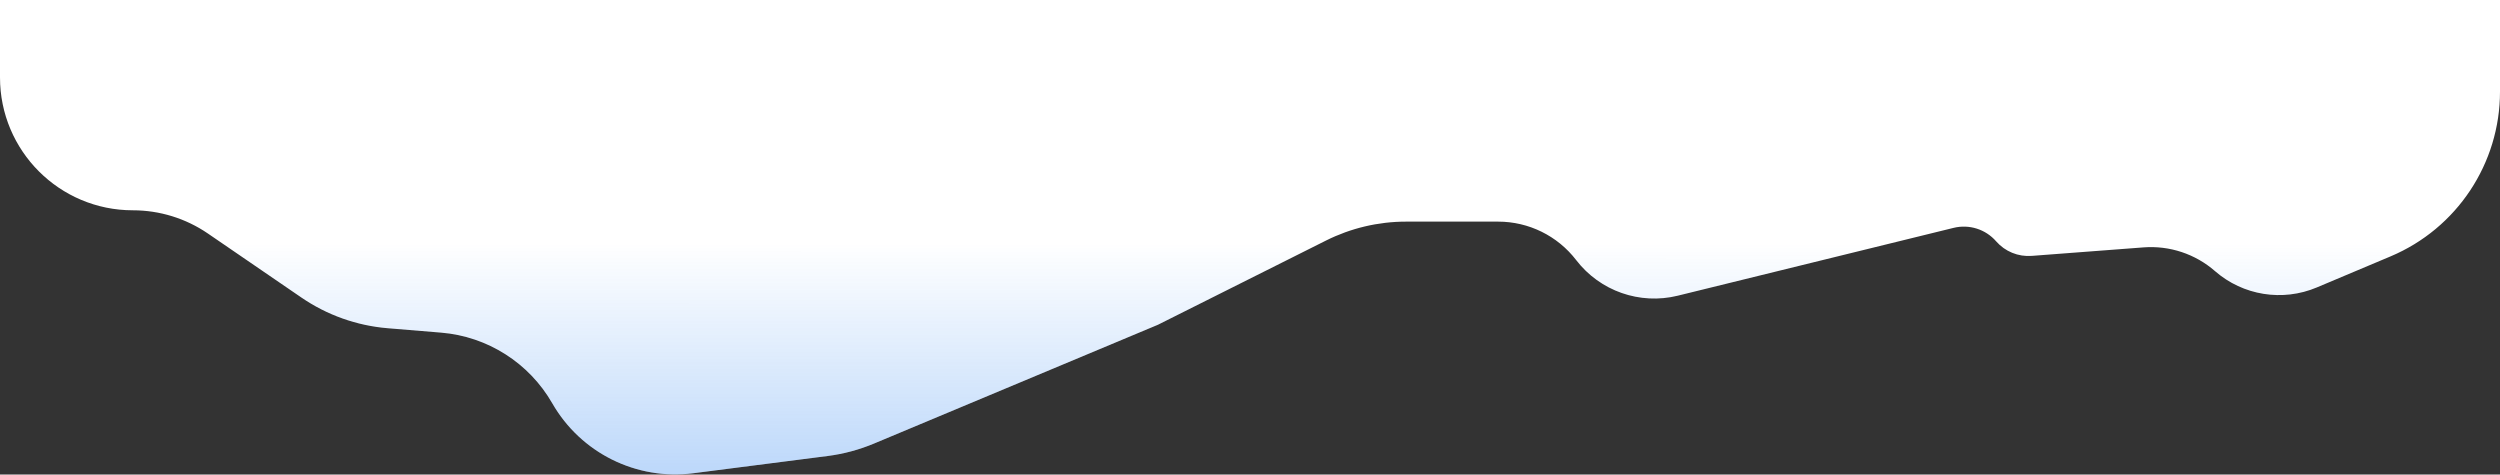
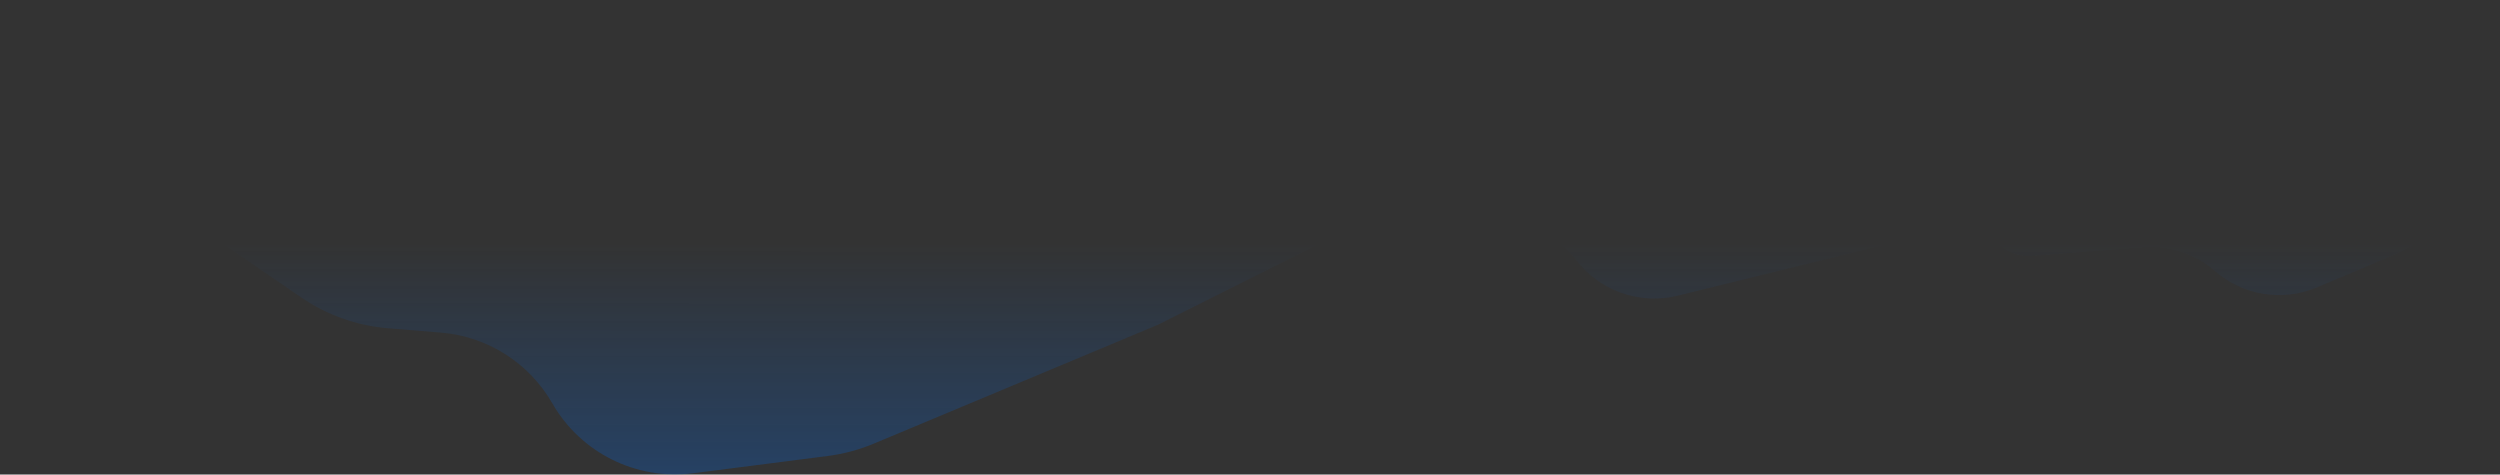
<svg xmlns="http://www.w3.org/2000/svg" width="6712" height="1274" viewBox="0 0 6712 1274" fill="none">
  <rect x="0" y="0" width="6712" height="1274" fill="#333333" stroke="none" />
-   <path d="M6220.14 771.726L6418.29 688.28C6596.27 613.33 6712 439.02 6712 245.906L6712 -0L-0 0L-9.57274e-05 207.906C-7.85058e-05 404.899 159.694 564.594 356.687 564.594C428.602 564.594 498.837 586.332 558.179 626.956L809.359 798.912C878.13 845.992 957.975 874.355 1041.03 881.209L1184.17 893.021C1308.83 903.307 1420.46 974.229 1482.74 1082.71C1559.28 1216.01 1708.53 1290.15 1861 1270.58L2222.04 1224.26C2264.74 1218.78 2306.5 1207.58 2346.21 1190.97L3108.6 872L3559.99 645.863C3626.73 612.429 3700.35 595.02 3774.99 595.02L4022.16 595.02C4104.26 595.02 4181.7 633.17 4231.73 698.263C4295.63 781.389 4402.61 818.894 4504.42 793.86L5244.95 611.773C5286.79 601.484 5330.88 615.418 5359.21 647.886C5383.09 675.255 5418.49 689.752 5454.71 686.999L5755.07 664.171C5824.92 658.863 5893.97 681.793 5946.77 727.823C6022.04 793.45 6128.11 810.484 6220.14 771.726Z" fill="white" />
  <path d="M6220.14 771.726L6418.29 688.28C6596.27 613.33 6712 439.02 6712 245.906L6712 -0L-0 0L-9.57274e-05 207.906C-7.85058e-05 404.899 159.694 564.594 356.687 564.594C428.602 564.594 498.837 586.332 558.179 626.956L809.359 798.912C878.13 845.992 957.975 874.355 1041.03 881.209L1184.17 893.021C1308.83 903.307 1420.46 974.229 1482.74 1082.71C1559.28 1216.01 1708.53 1290.15 1861 1270.58L2222.04 1224.26C2264.74 1218.78 2306.5 1207.58 2346.21 1190.97L3108.6 872L3559.99 645.863C3626.73 612.429 3700.35 595.02 3774.99 595.02L4022.16 595.02C4104.26 595.02 4181.7 633.17 4231.73 698.263C4295.63 781.389 4402.61 818.894 4504.42 793.86L5244.95 611.773C5286.79 601.484 5330.88 615.418 5359.21 647.886C5383.09 675.255 5418.49 689.752 5454.71 686.999L5755.07 664.171C5824.92 658.863 5893.97 681.793 5946.77 727.823C6022.04 793.45 6128.11 810.484 6220.14 771.726Z" fill="url(#paint0_linear_2_515)" />
  <defs>
    <linearGradient id="paint0_linear_2_515" x1="3356" y1="3026.07" x2="3356.17" y2="652.069" gradientUnits="userSpaceOnUse">
      <stop stop-color="#0169ED" />
      <stop offset="1" stop-color="#0169ED" stop-opacity="0" />
    </linearGradient>
  </defs>
</svg>